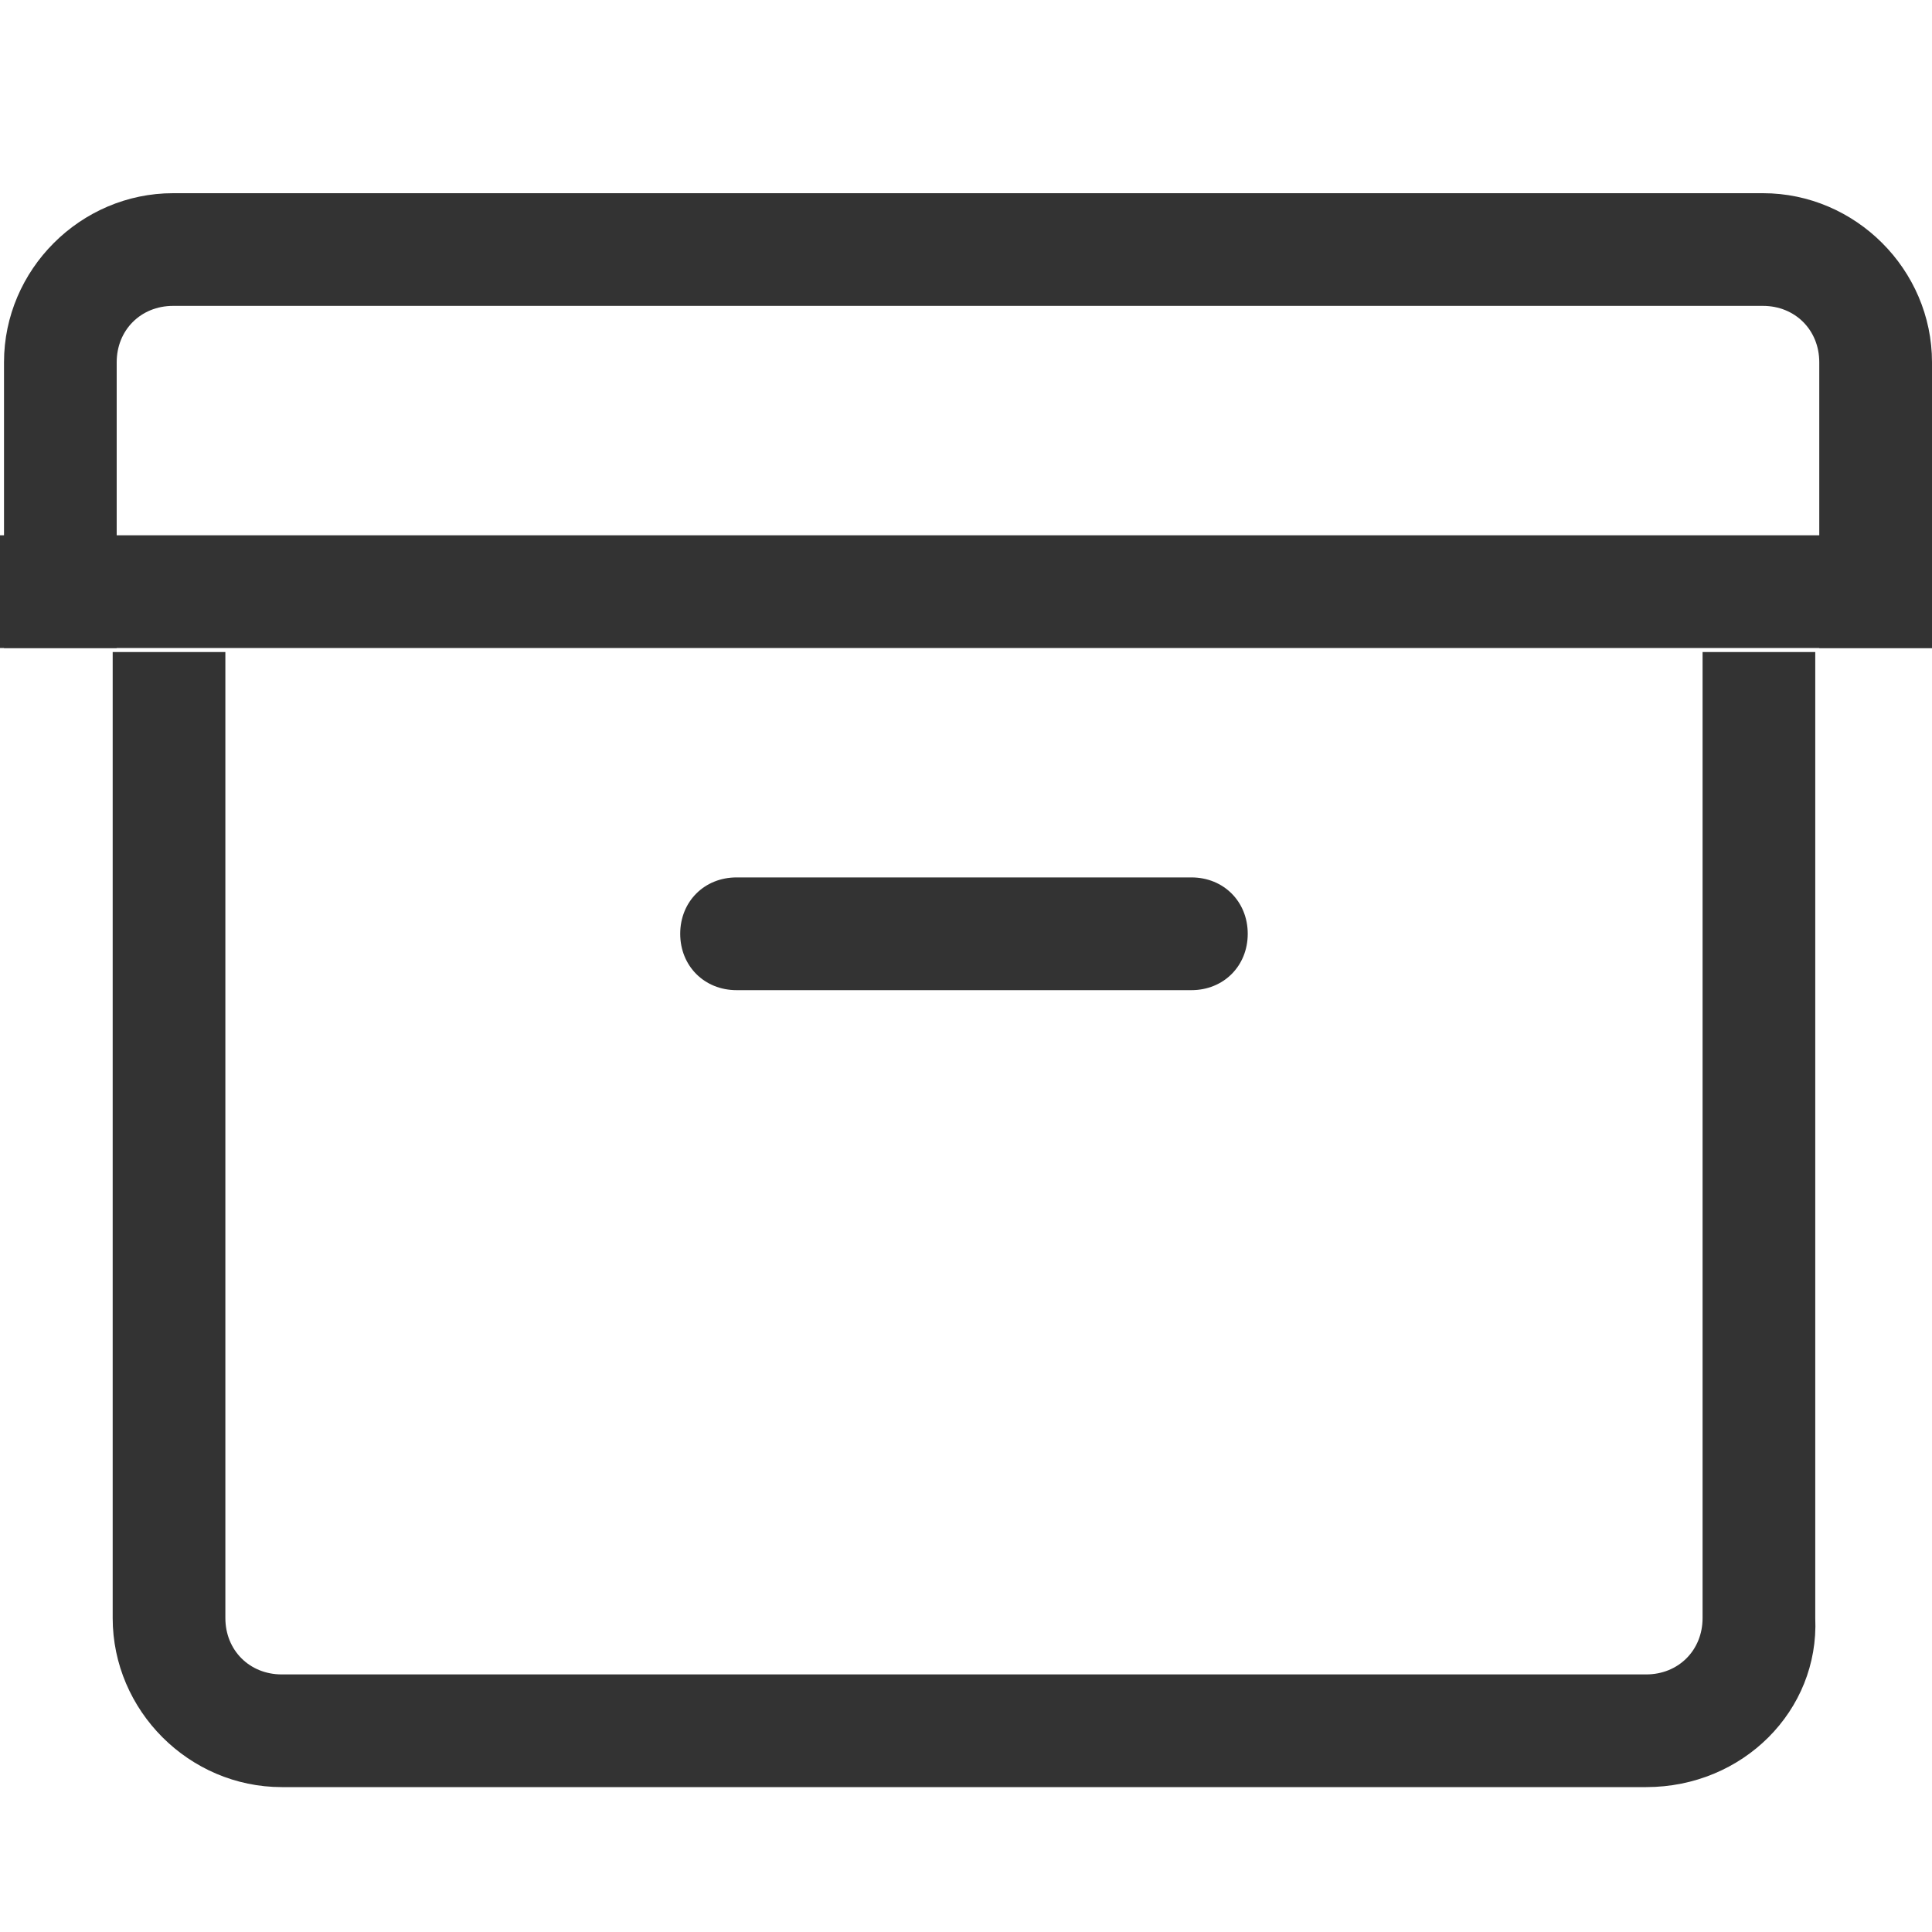
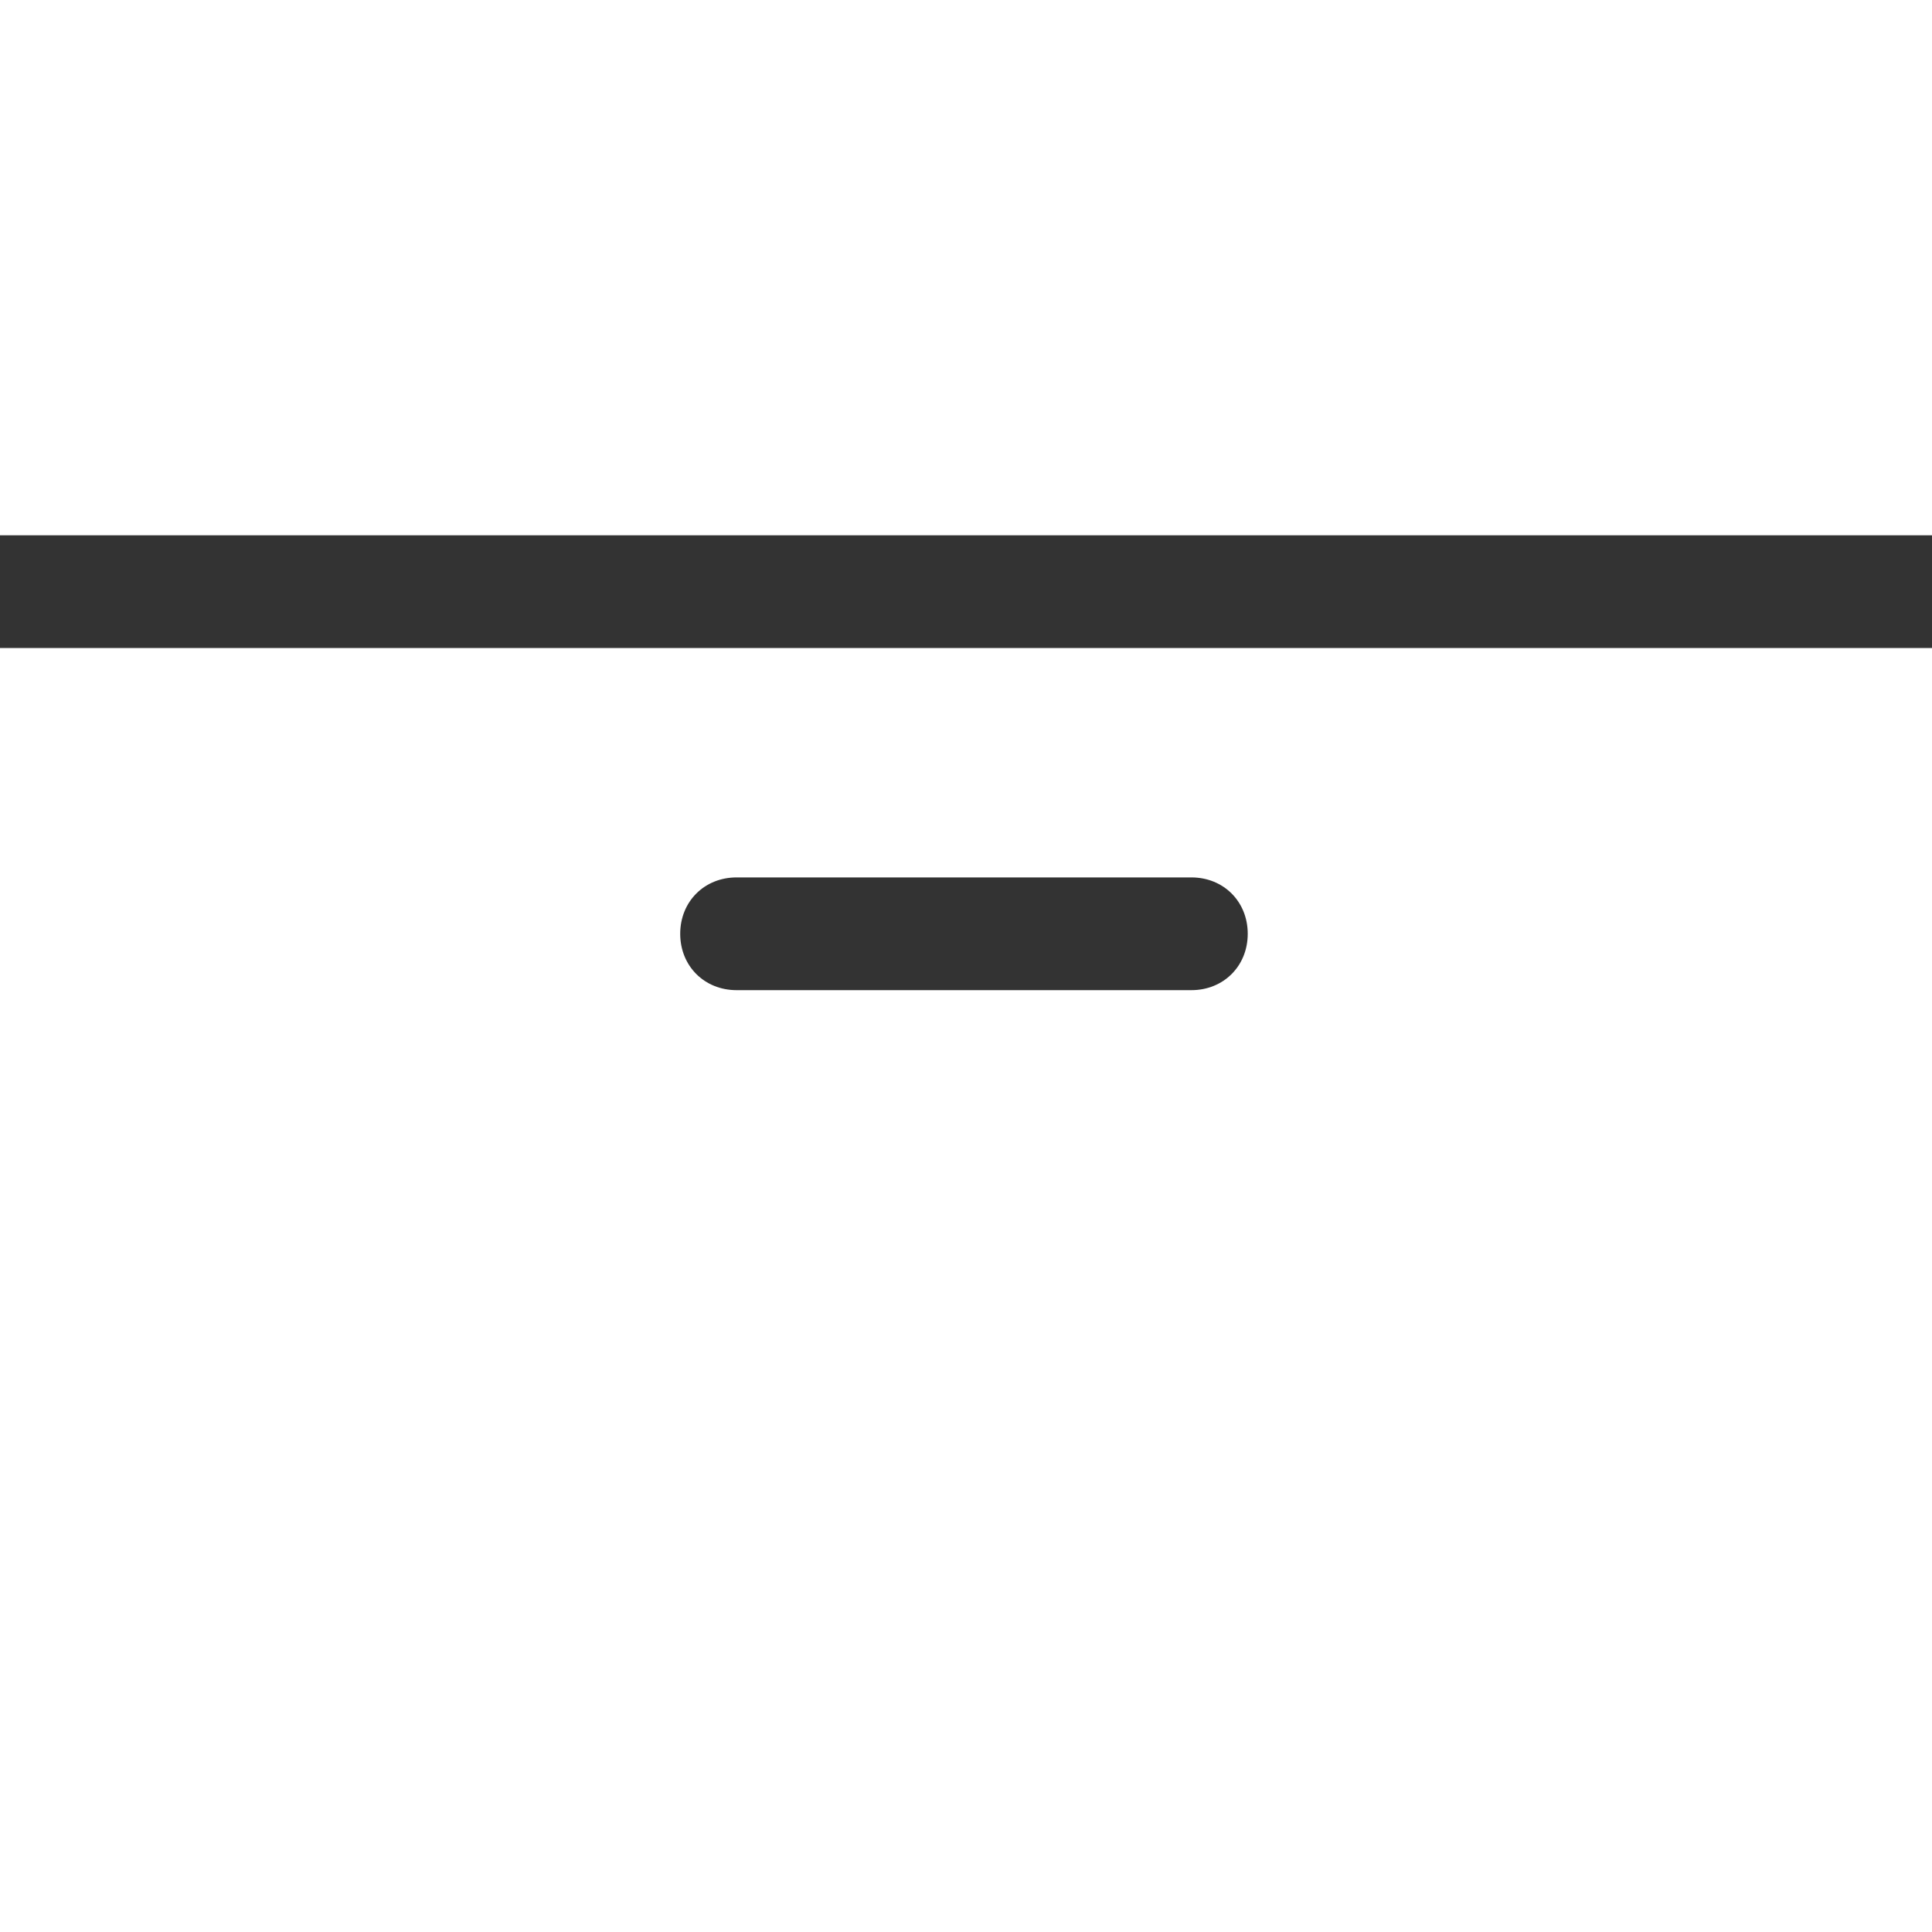
<svg xmlns="http://www.w3.org/2000/svg" width="40" height="40" viewBox="0 0 40 40" fill="none">
  <g id="Box">
    <g id="Group">
-       <path id="Vector" d="M40 13.417H37.666V7.5C37.666 6.833 37.166 6.333 36.5 6.333H3.583C2.916 6.333 2.416 6.833 2.416 7.5V13.417H0.083V7.5C0.083 5.583 1.666 4 3.583 4H36.5C38.416 4 40 5.583 40 7.5V13.417ZM34.083 37H5.833C3.916 37 2.333 35.417 2.333 33.5V13.5H4.666V33.5C4.666 34.167 5.166 34.667 5.833 34.667H34.083C34.75 34.667 35.25 34.167 35.25 33.5V13.5H37.583V33.5C37.666 35.417 36.083 37 34.083 37Z" fill="#333333" />
      <path id="Vector_2" d="M24.667 20.5H15.25C14.583 20.5 14.083 20 14.083 19.333C14.083 18.666 14.583 18.166 15.25 18.166H24.667C25.333 18.166 25.833 18.666 25.833 19.333C25.833 20 25.333 20.5 24.667 20.5ZM0 11.083H40V13.416H0V11.083Z" fill="#333333" />
    </g>
  </g>
</svg>